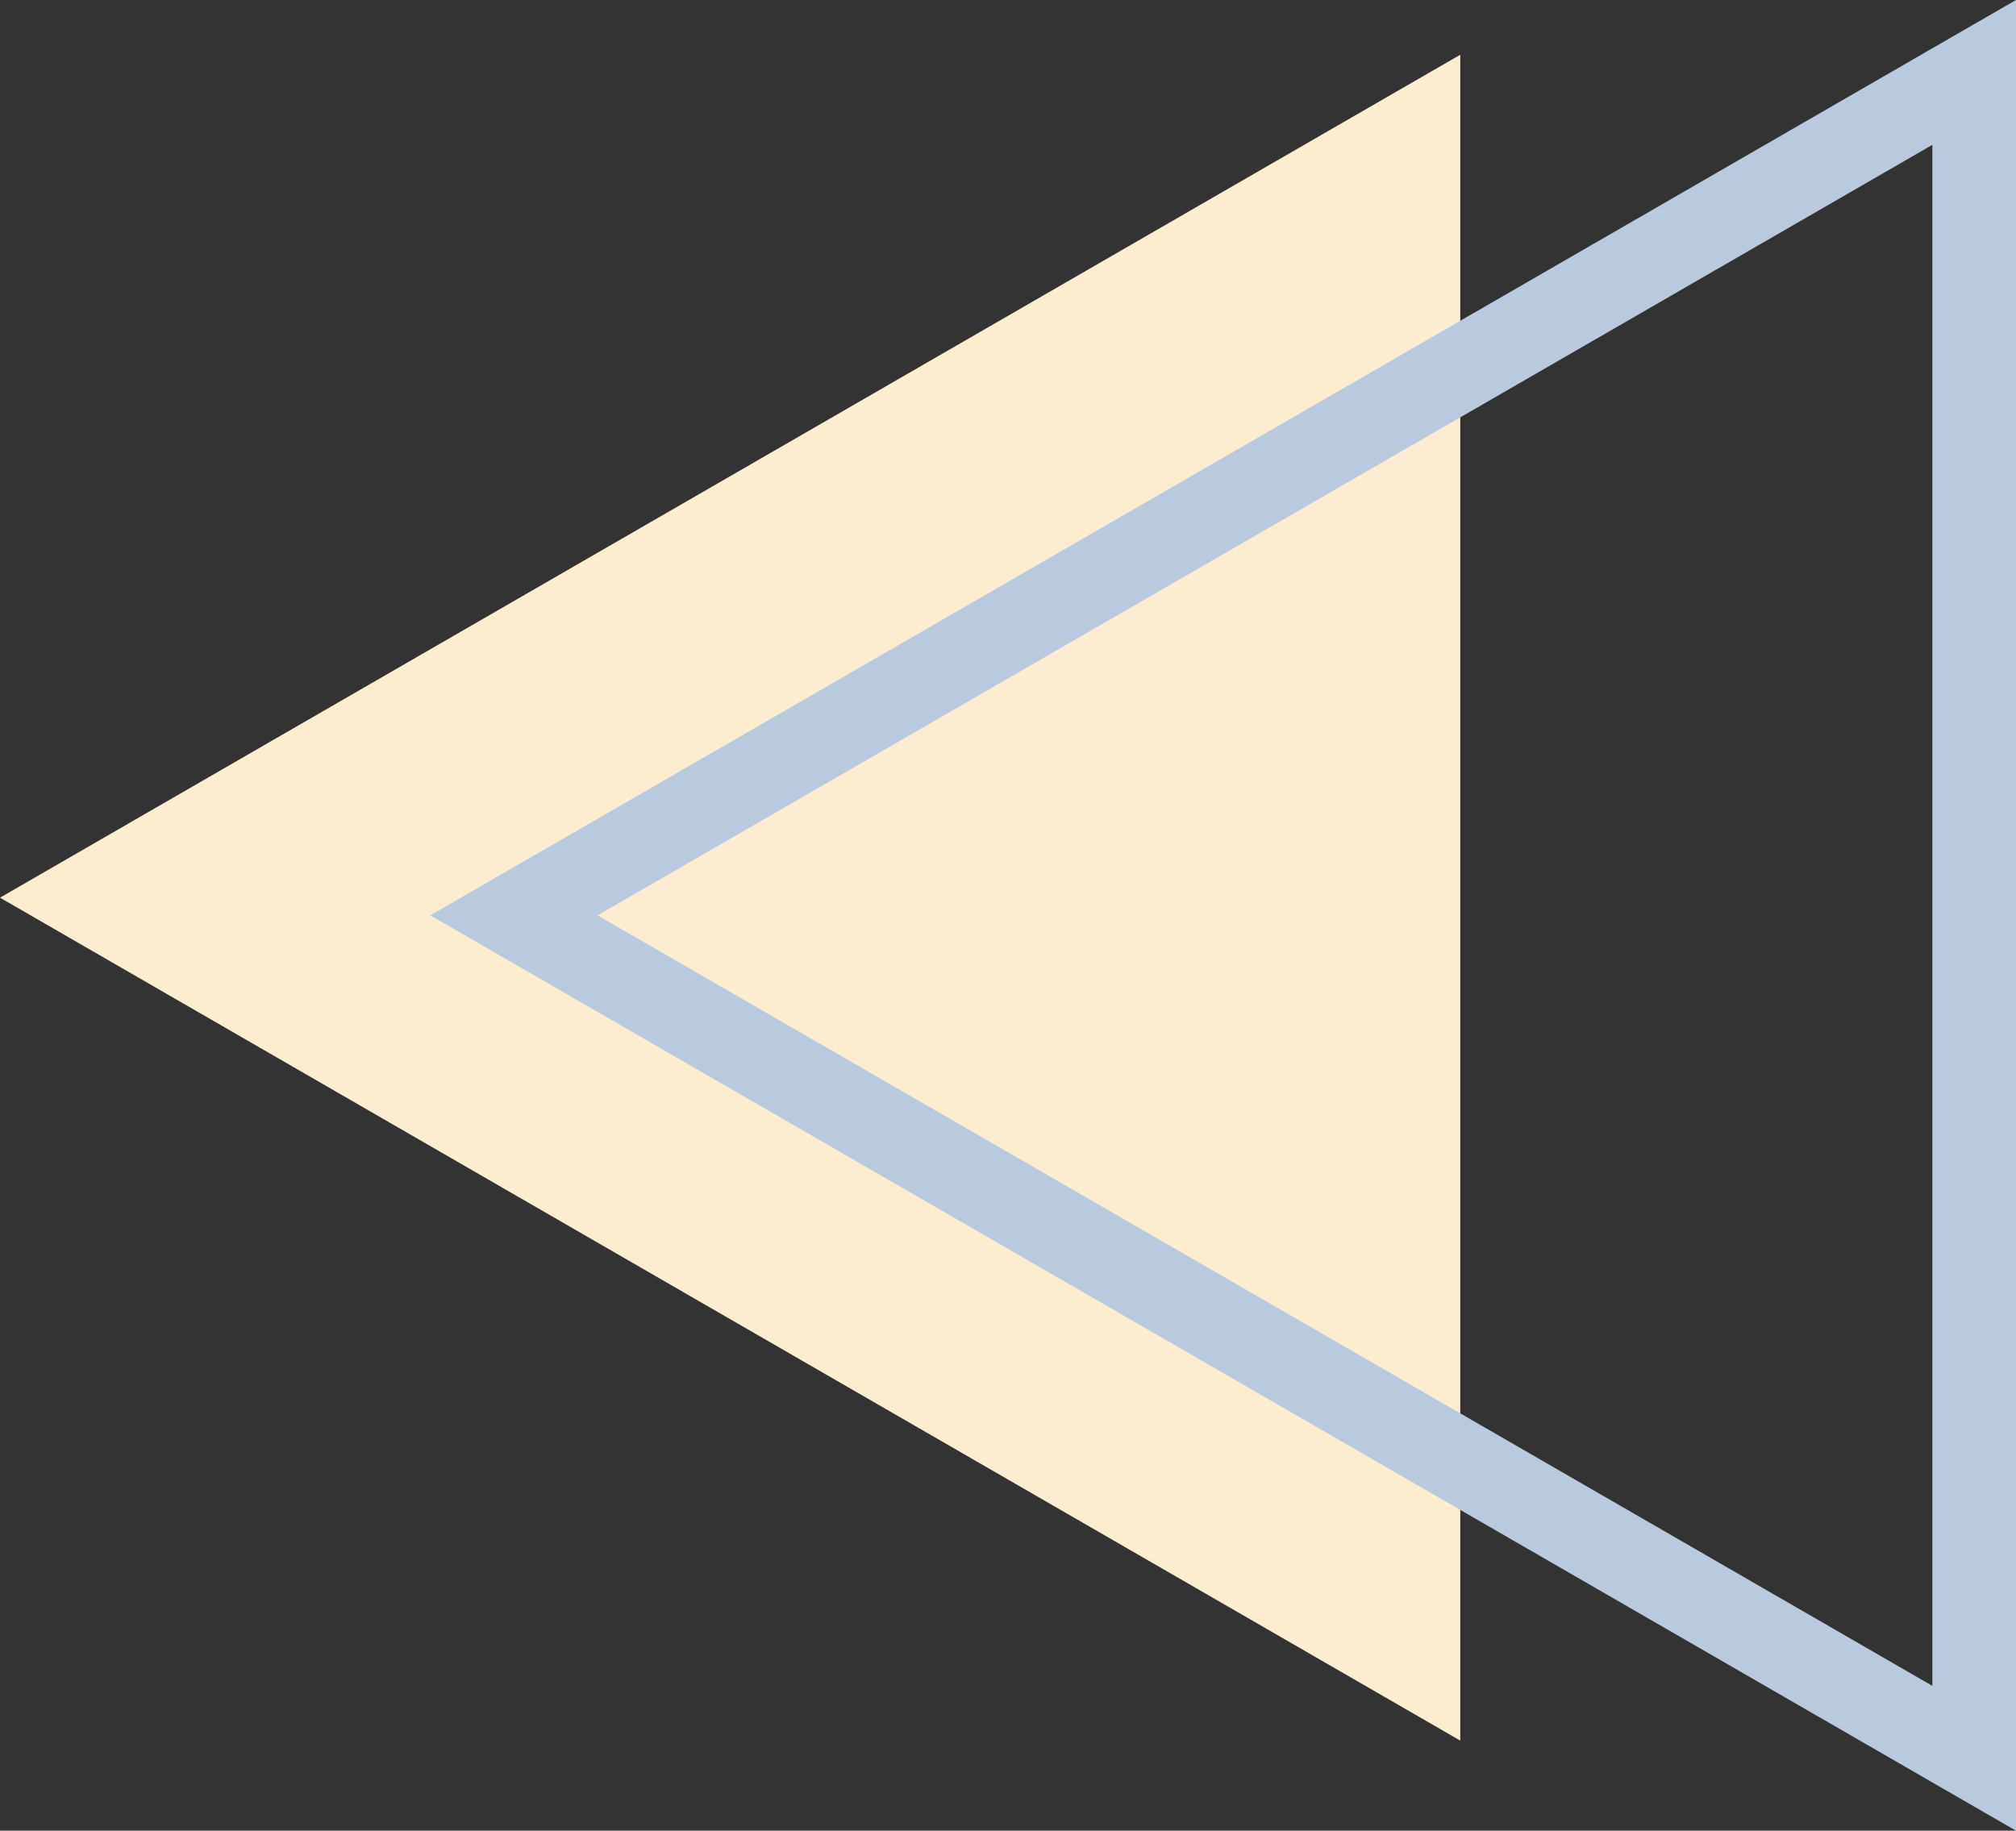
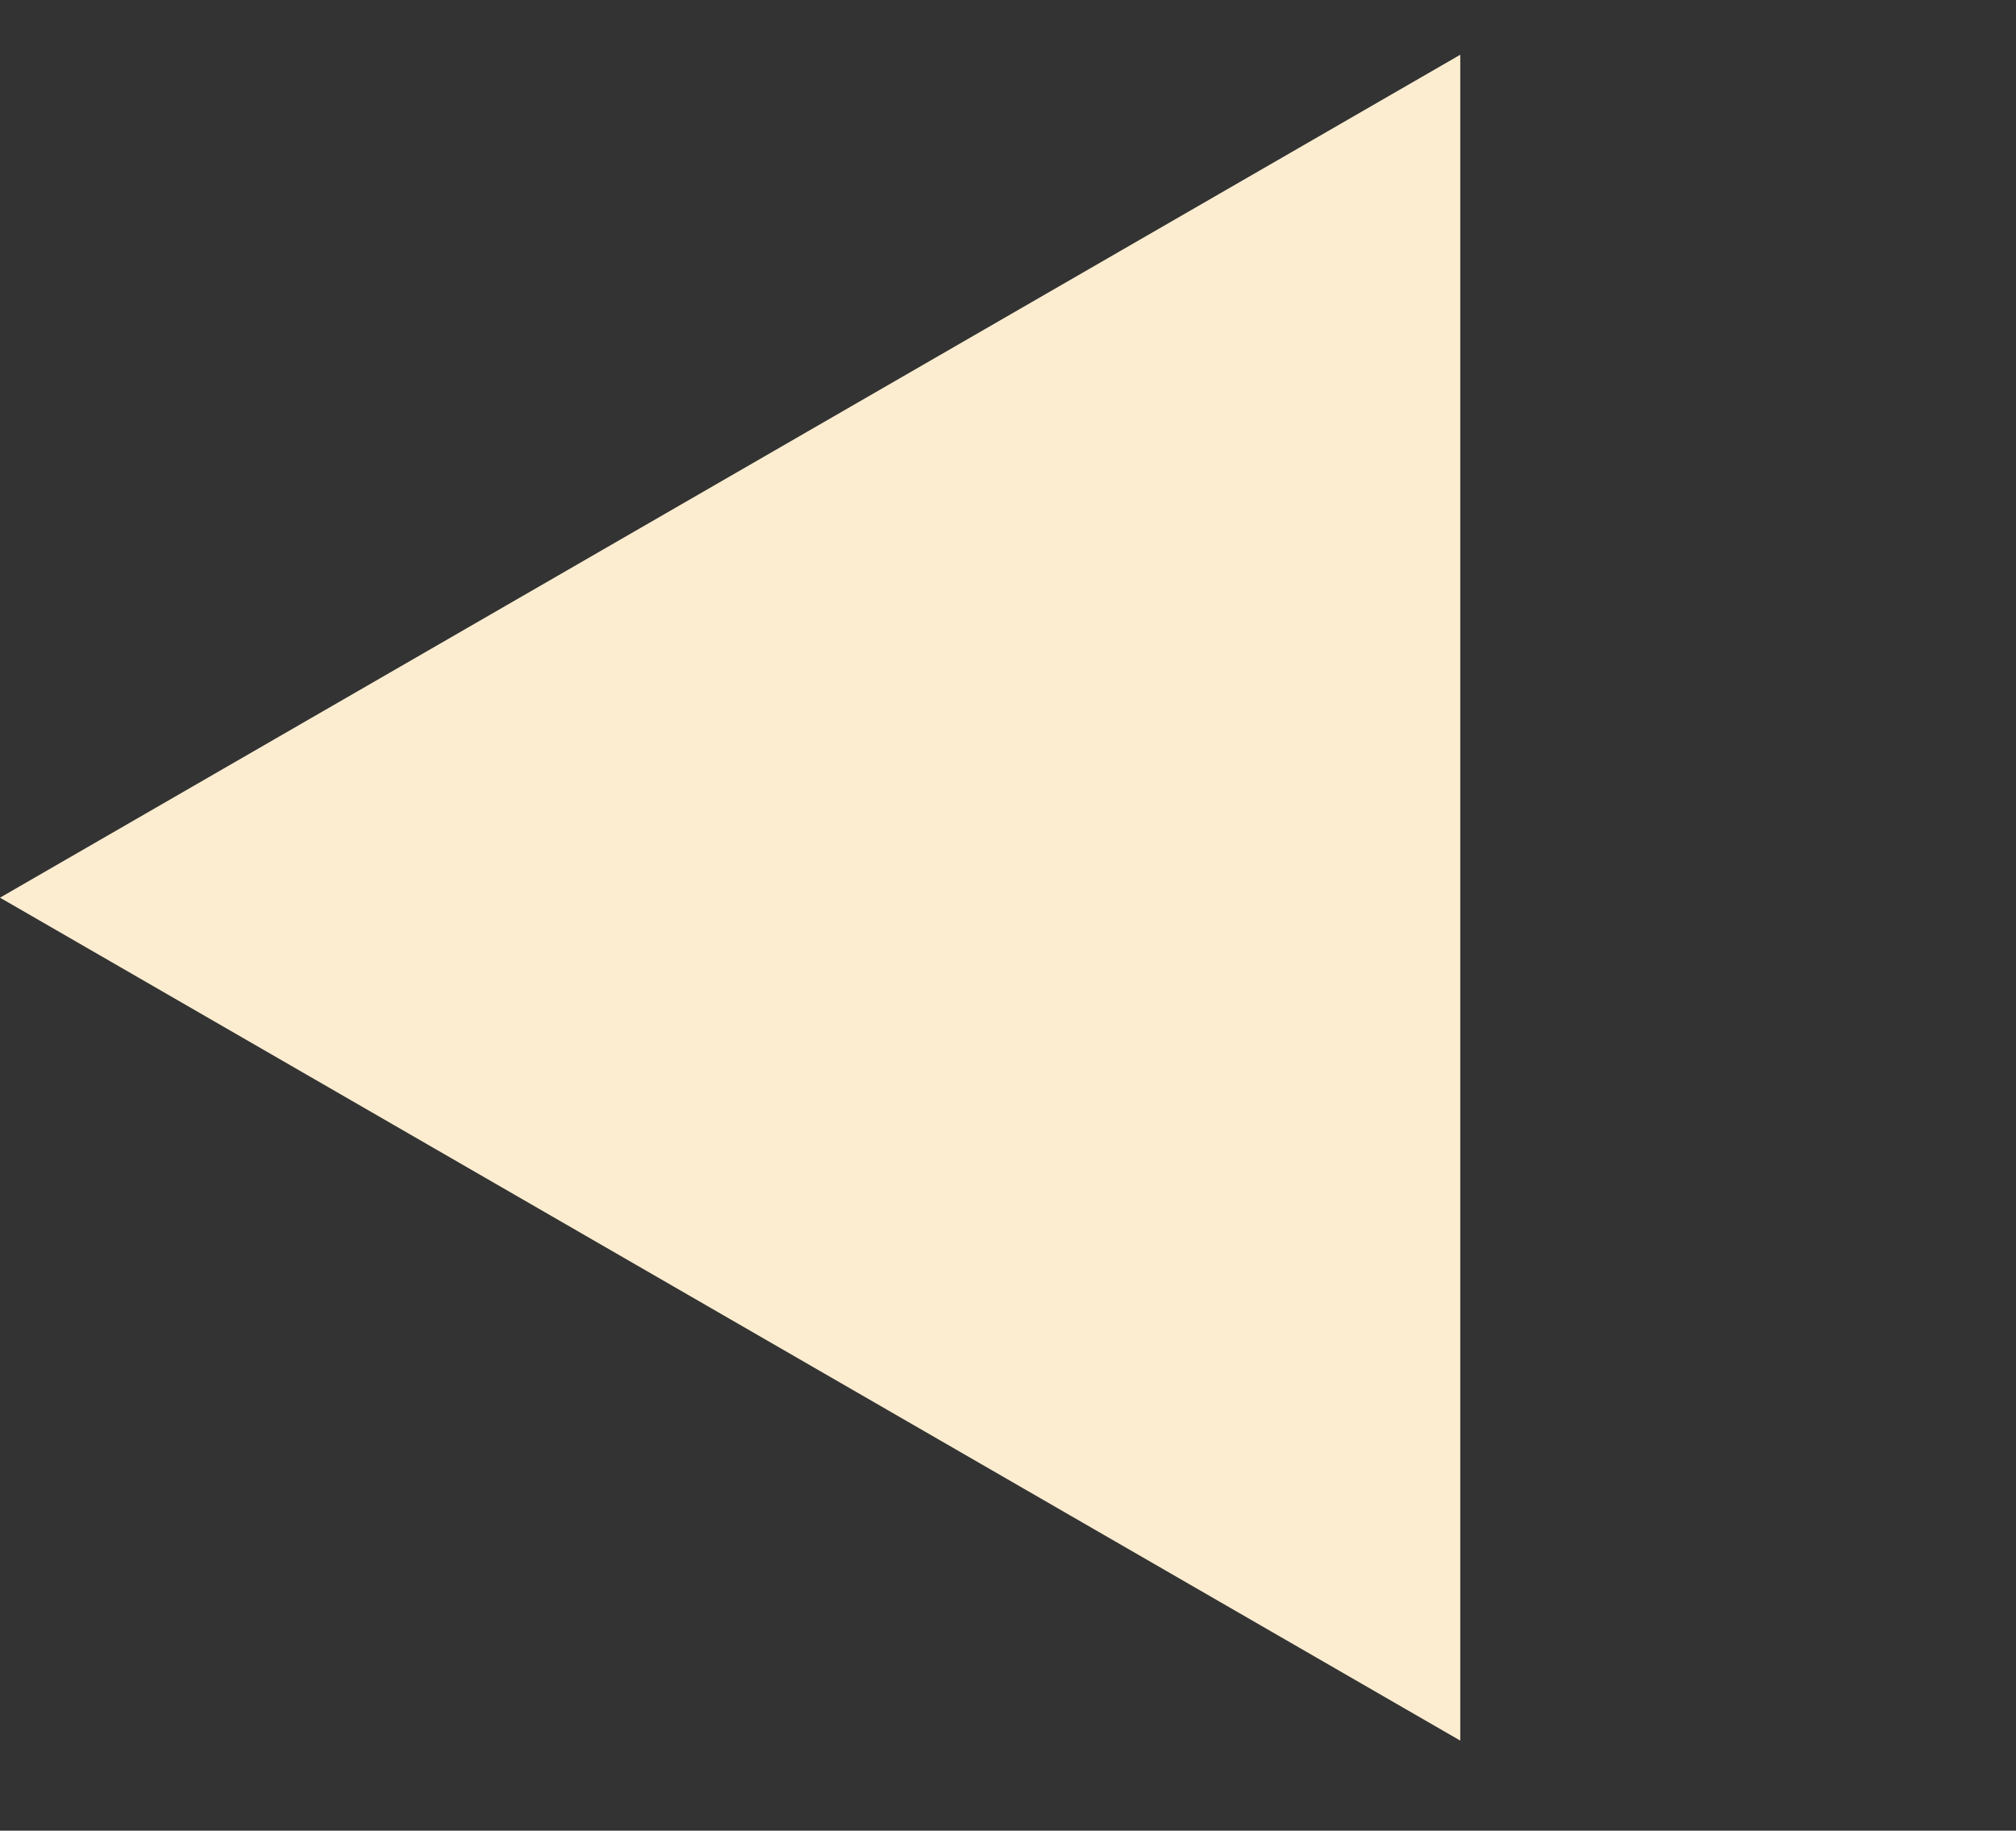
<svg xmlns="http://www.w3.org/2000/svg" viewBox="0 0 291.3 264.574" width="100%" style="vertical-align: middle; max-width: 100%; width: 100%;">
  <rect x="0" y="0" width="291.3" height="264.574" fill="#333333" stroke="none" />
  <g>
    <g>
      <polygon points="0 129.732 211.001 251.554 211.001 7.911 0 129.732" fill="rgb(252,237,208)">
     </polygon>
-       <path d="M291.3,264.574,62.172,132.287,291.3,0ZM86.342,132.287,279.216,243.643V20.932Z" fill="rgb(185,202,223)">
-      </path>
    </g>
  </g>
</svg>